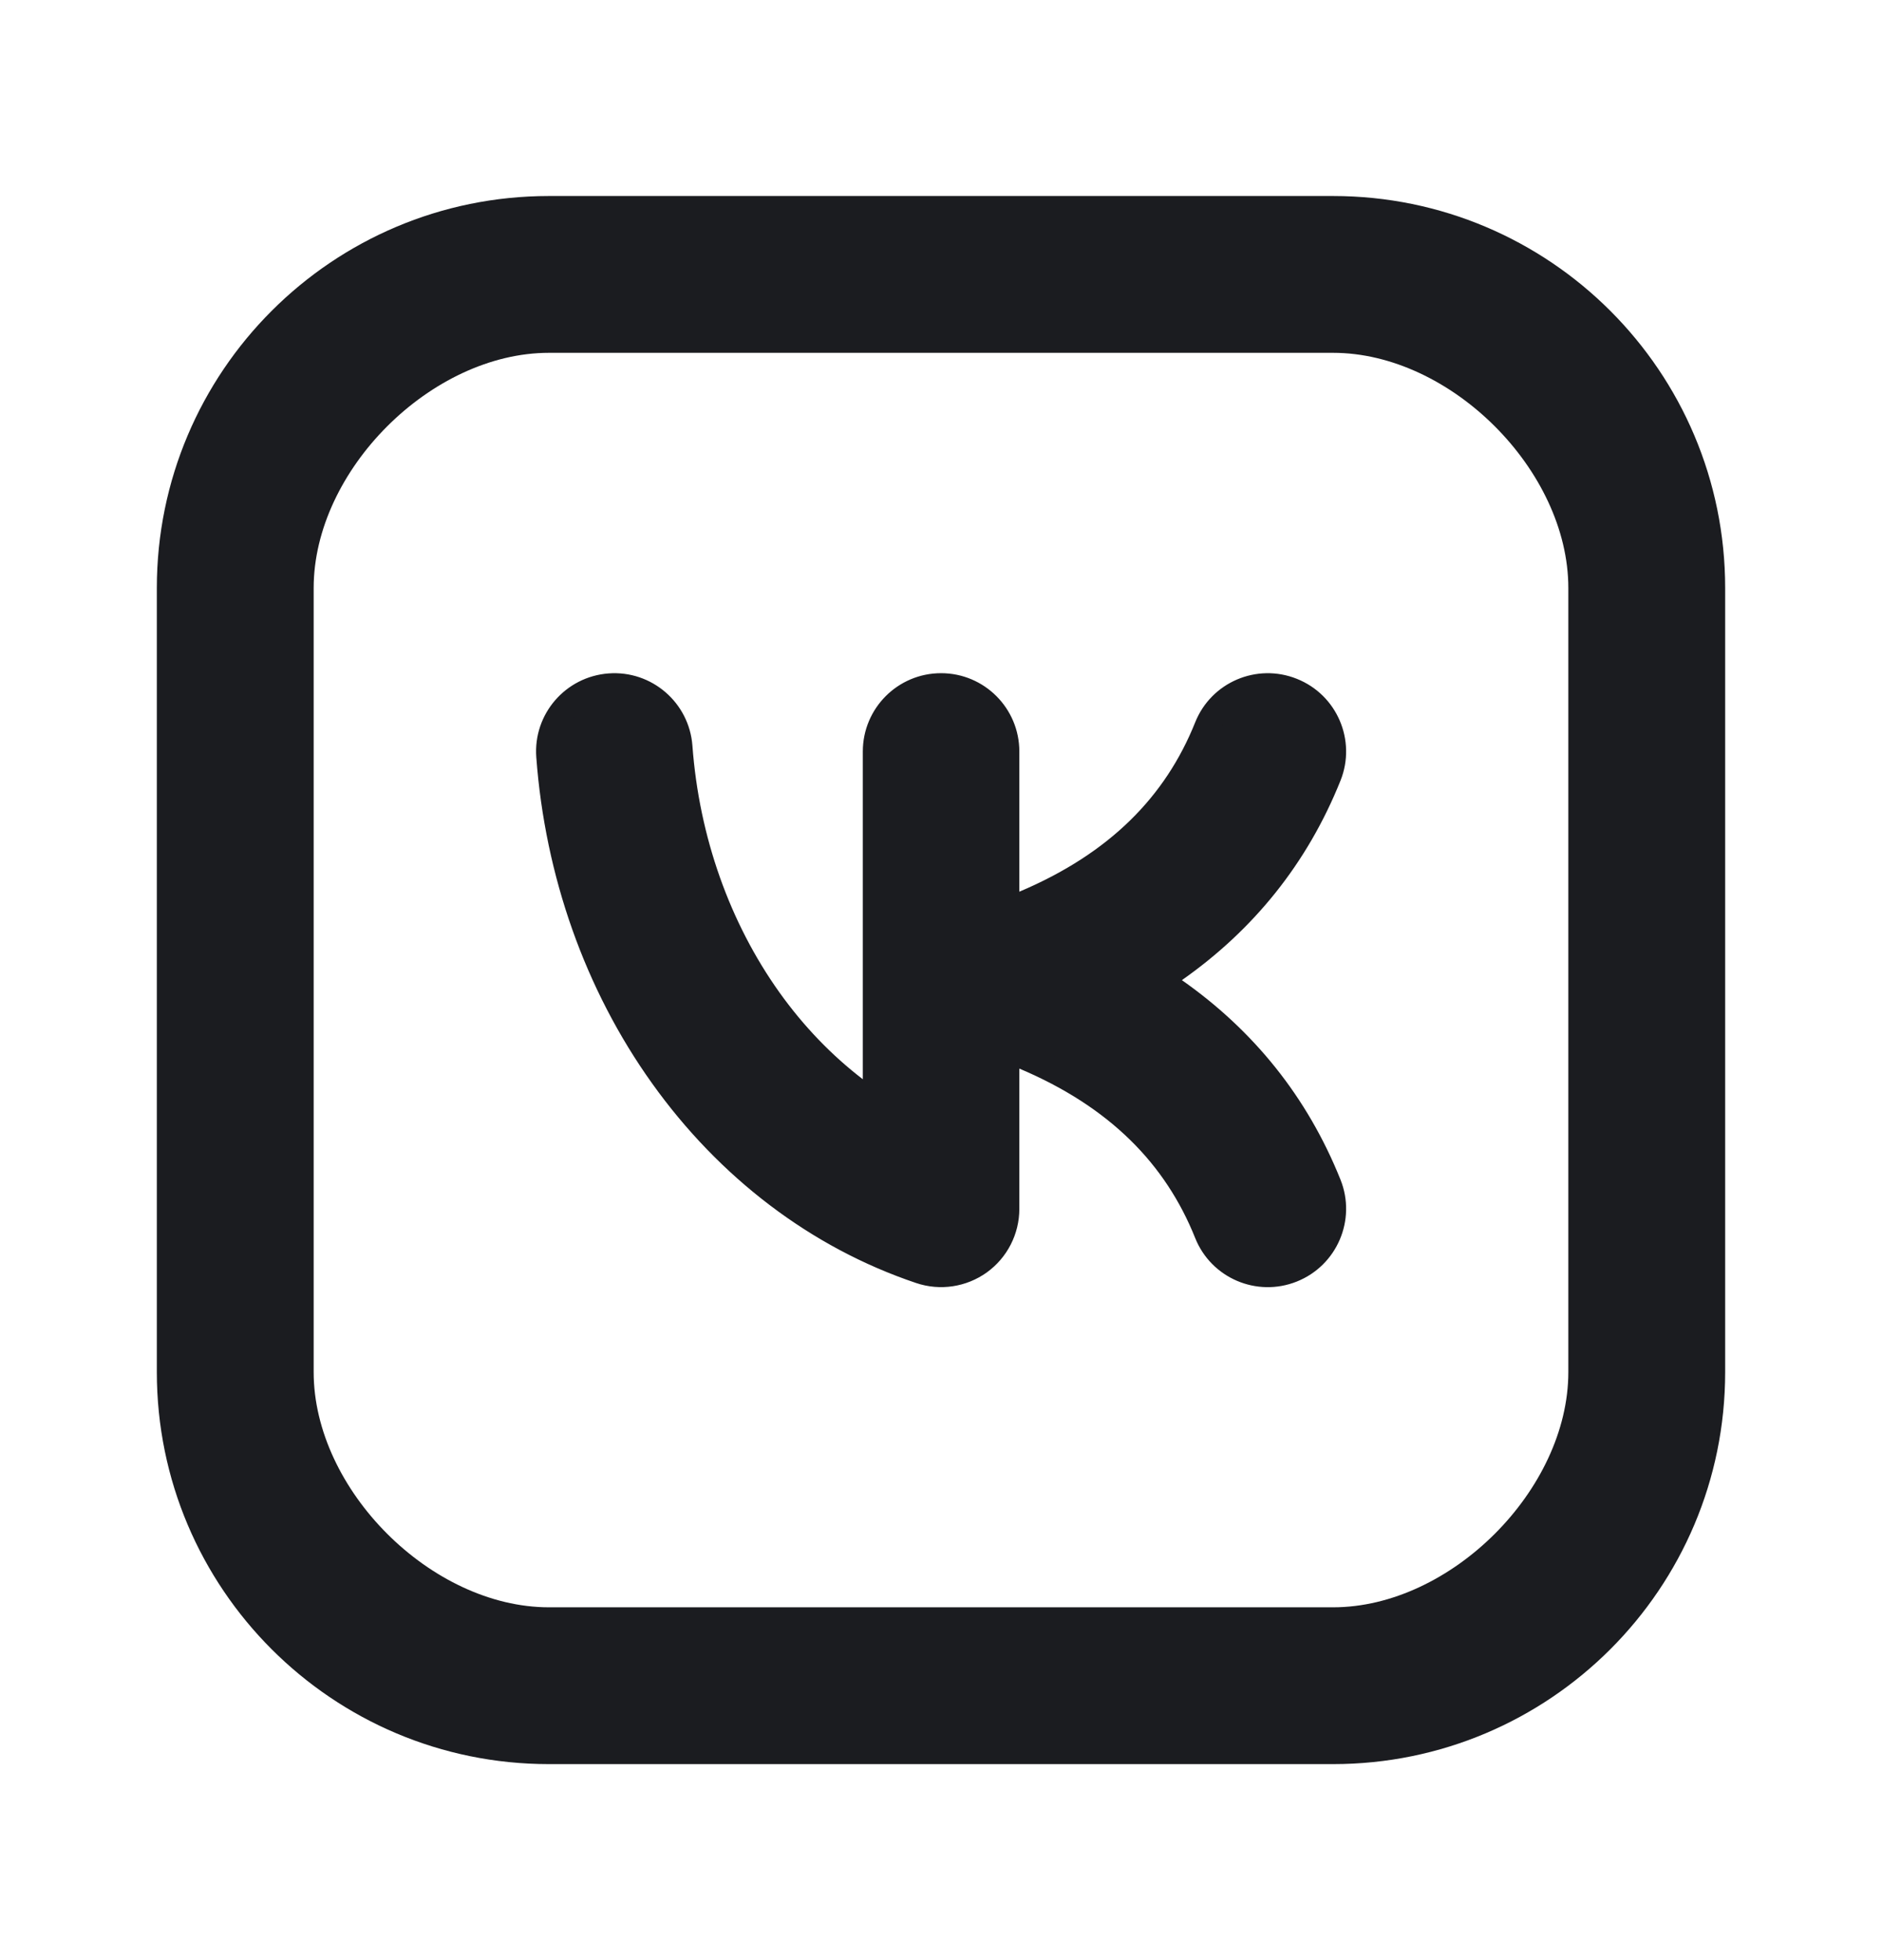
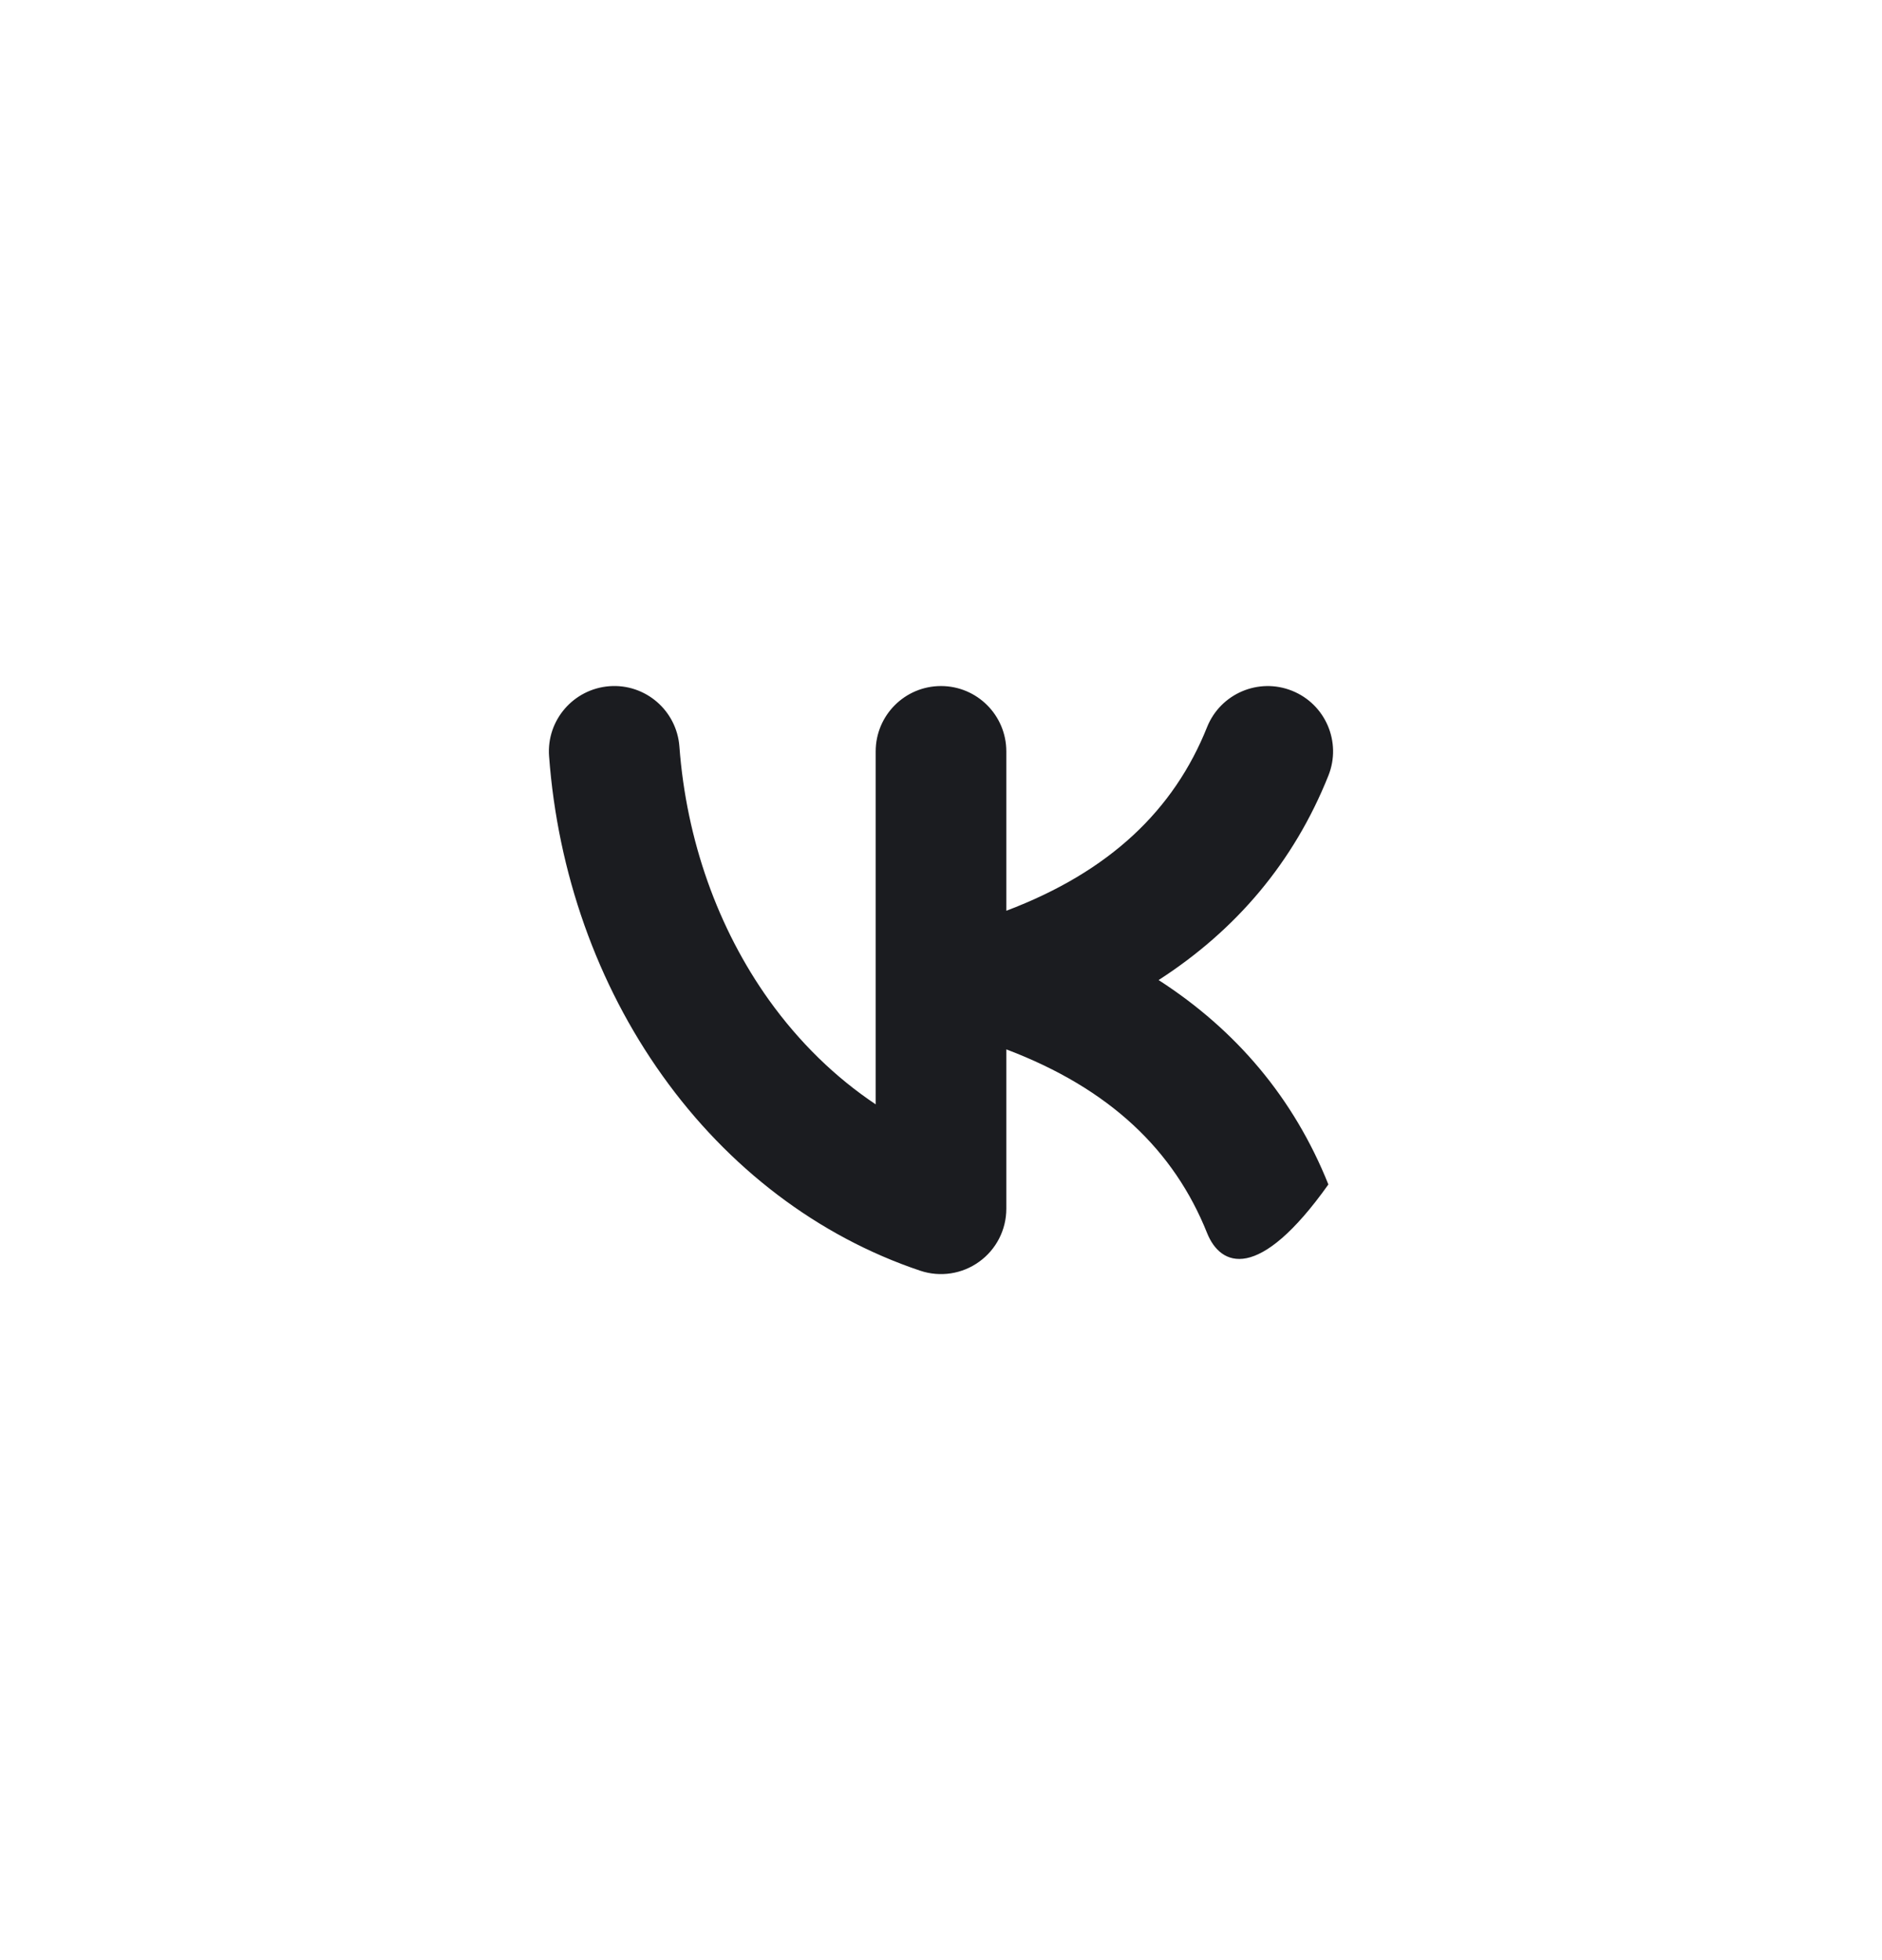
<svg xmlns="http://www.w3.org/2000/svg" width="24" height="25" viewBox="0 0 24 25" fill="none">
-   <path fill-rule="evenodd" clip-rule="evenodd" d="M7 4.5C5.5 4.5 4 6 4 7.5V17.5C4 19 5.5 20.5 7 20.5H17C18.5 20.5 20 19 20 17.5C20 16 20 7.5 20 7.5C20 6 18.5 4.5 17 4.5H7ZM2 7.5C2 4.739 4.239 2.5 7 2.5H17C19.761 2.5 22 4.739 22 7.5V17.5C22 20.261 19.761 22.5 17 22.5H7C4.239 22.5 2 20.261 2 17.5V7.5Z" fill="#1B1C20" />
-   <path fill-rule="evenodd" clip-rule="evenodd" d="M16.476 8.81C16.904 8.981 17.111 9.466 16.94 9.893C16.499 10.996 15.764 11.862 14.775 12.5C15.764 13.138 16.499 14.005 16.94 15.107C17.111 15.535 16.904 16.02 16.476 16.191C16.049 16.361 15.564 16.154 15.393 15.726C14.972 14.674 14.156 13.885 12.833 13.384V15.417C12.833 15.685 12.704 15.937 12.486 16.093C12.269 16.25 11.989 16.292 11.735 16.207C10.428 15.768 9.286 14.894 8.449 13.721C7.612 12.55 7.112 11.129 7.002 9.645C6.968 9.186 7.313 8.787 7.772 8.752C8.231 8.718 8.63 9.063 8.664 9.522C8.753 10.717 9.155 11.842 9.805 12.753C10.193 13.295 10.655 13.743 11.167 14.085V9.584C11.167 9.123 11.54 8.75 12 8.75C12.46 8.75 12.833 9.123 12.833 9.584V11.616C14.156 11.116 14.972 10.327 15.393 9.274C15.564 8.847 16.049 8.639 16.476 8.81Z" fill="#1B1C20" />
-   <path fill-rule="evenodd" clip-rule="evenodd" d="M15.241 9.214C15.445 8.702 16.026 8.453 16.538 8.658C17.05 8.862 17.299 9.443 17.095 9.955C16.671 11.013 15.985 11.86 15.072 12.501C15.985 13.142 16.671 13.989 17.095 15.047C17.299 15.559 17.05 16.14 16.538 16.345C16.026 16.55 15.445 16.301 15.241 15.789C14.863 14.845 14.153 14.117 12.999 13.629V15.418C12.999 15.739 12.845 16.041 12.584 16.229C12.323 16.416 11.988 16.467 11.683 16.364C10.341 15.913 9.172 15.017 8.316 13.818C7.46 12.621 6.951 11.17 6.839 9.658C6.798 9.108 7.211 8.63 7.761 8.589C8.31 8.548 8.789 8.961 8.83 9.511C8.916 10.677 9.309 11.773 9.94 12.658C10.25 13.092 10.609 13.463 11.003 13.765V9.585C11.003 9.033 11.45 8.586 12.001 8.586C12.552 8.586 12.999 9.033 12.999 9.585V11.373C14.153 10.885 14.863 10.158 15.241 9.214ZM16.416 8.964C16.073 8.827 15.684 8.994 15.547 9.336C15.107 10.438 14.252 11.257 12.893 11.771C12.842 11.79 12.785 11.784 12.741 11.753C12.696 11.722 12.669 11.671 12.669 11.617V9.585C12.669 9.215 12.37 8.916 12.001 8.916C11.632 8.916 11.333 9.215 11.333 9.585V14.086C11.333 14.147 11.299 14.203 11.245 14.231C11.192 14.26 11.127 14.257 11.076 14.223C10.547 13.87 10.07 13.407 9.672 12.849C9.003 11.913 8.591 10.758 8.501 9.535C8.474 9.167 8.153 8.891 7.785 8.918C7.417 8.945 7.141 9.266 7.168 9.634C7.276 11.089 7.766 12.481 8.584 13.626C9.403 14.773 10.517 15.624 11.788 16.051C11.992 16.12 12.216 16.086 12.391 15.96C12.566 15.835 12.669 15.633 12.669 15.418V13.385C12.669 13.331 12.696 13.28 12.741 13.25C12.785 13.219 12.842 13.212 12.893 13.231C14.252 13.745 15.107 14.565 15.547 15.666C15.684 16.009 16.073 16.175 16.416 16.038C16.759 15.901 16.925 15.512 16.788 15.17C16.36 14.1 15.648 13.26 14.687 12.64C14.64 12.61 14.611 12.557 14.611 12.501C14.611 12.445 14.64 12.393 14.687 12.363C15.648 11.742 16.36 10.902 16.788 9.833C16.925 9.49 16.759 9.101 16.416 8.964Z" fill="#1B1C20" />
+   <path fill-rule="evenodd" clip-rule="evenodd" d="M16.476 8.81C16.904 8.981 17.111 9.466 16.94 9.893C16.499 10.996 15.764 11.862 14.775 12.5C15.764 13.138 16.499 14.005 16.94 15.107C16.049 16.361 15.564 16.154 15.393 15.726C14.972 14.674 14.156 13.885 12.833 13.384V15.417C12.833 15.685 12.704 15.937 12.486 16.093C12.269 16.25 11.989 16.292 11.735 16.207C10.428 15.768 9.286 14.894 8.449 13.721C7.612 12.55 7.112 11.129 7.002 9.645C6.968 9.186 7.313 8.787 7.772 8.752C8.231 8.718 8.63 9.063 8.664 9.522C8.753 10.717 9.155 11.842 9.805 12.753C10.193 13.295 10.655 13.743 11.167 14.085V9.584C11.167 9.123 11.54 8.75 12 8.75C12.46 8.75 12.833 9.123 12.833 9.584V11.616C14.156 11.116 14.972 10.327 15.393 9.274C15.564 8.847 16.049 8.639 16.476 8.81Z" fill="#1B1C20" />
</svg>